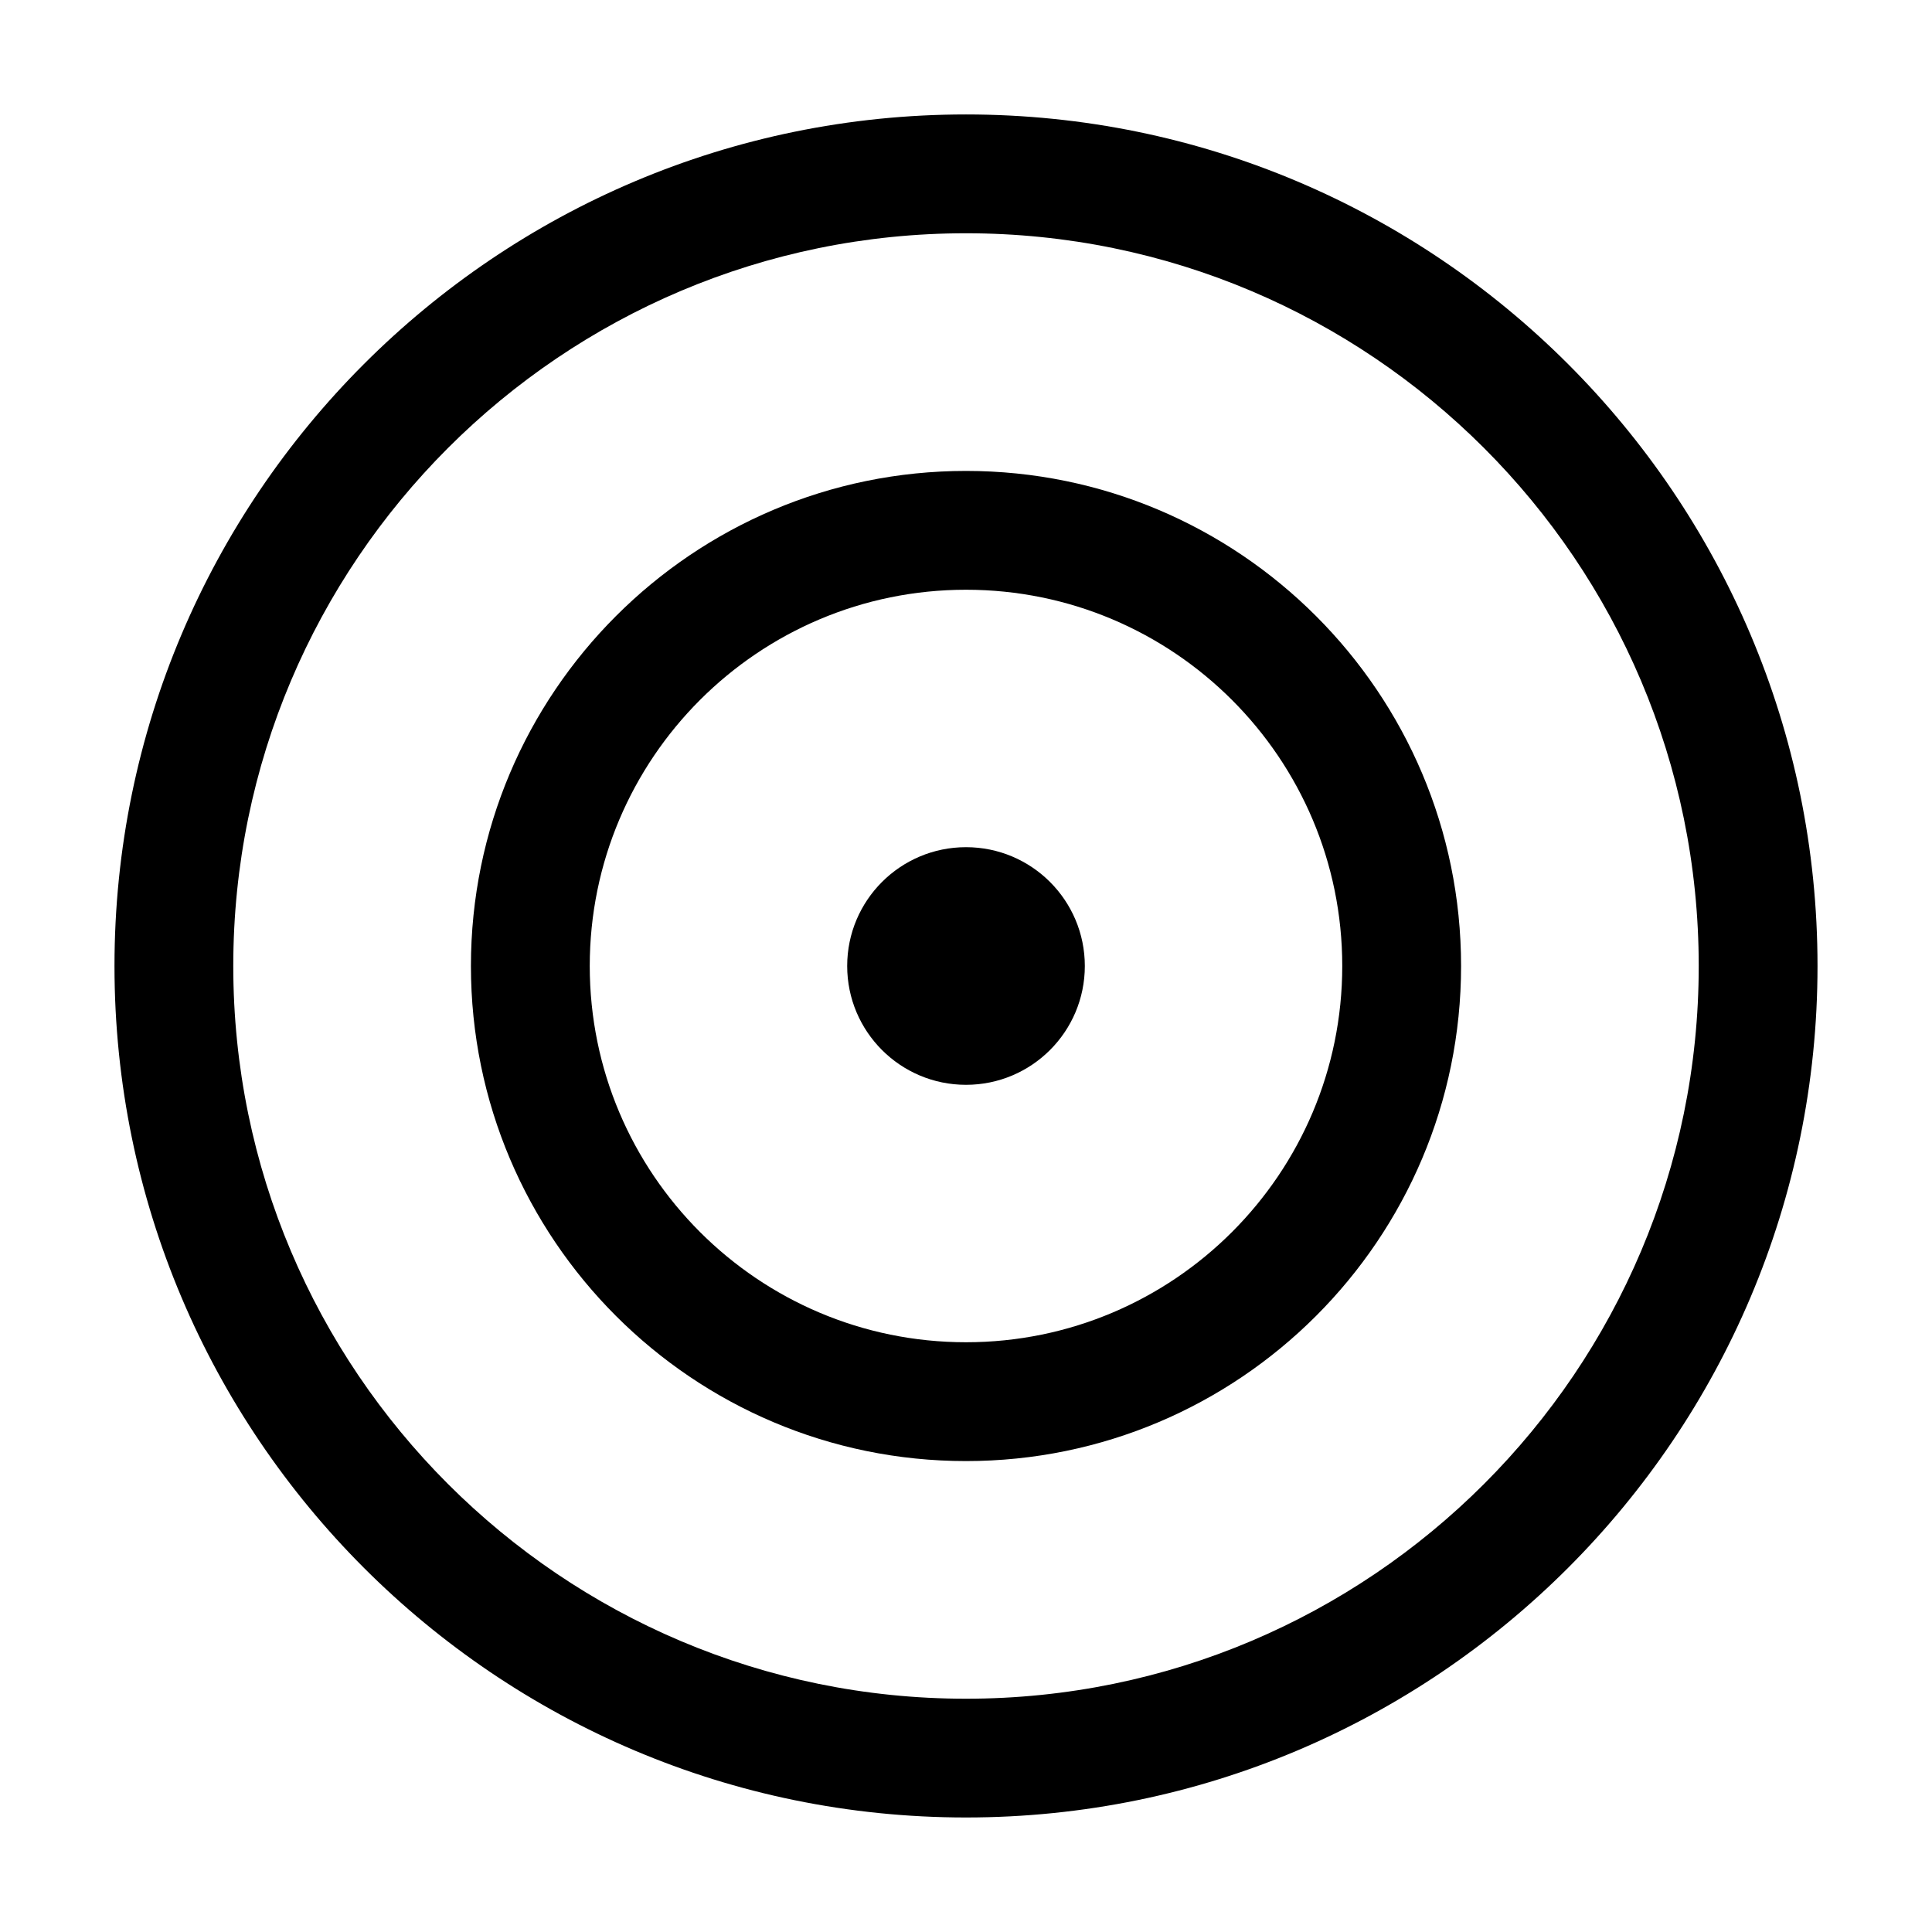
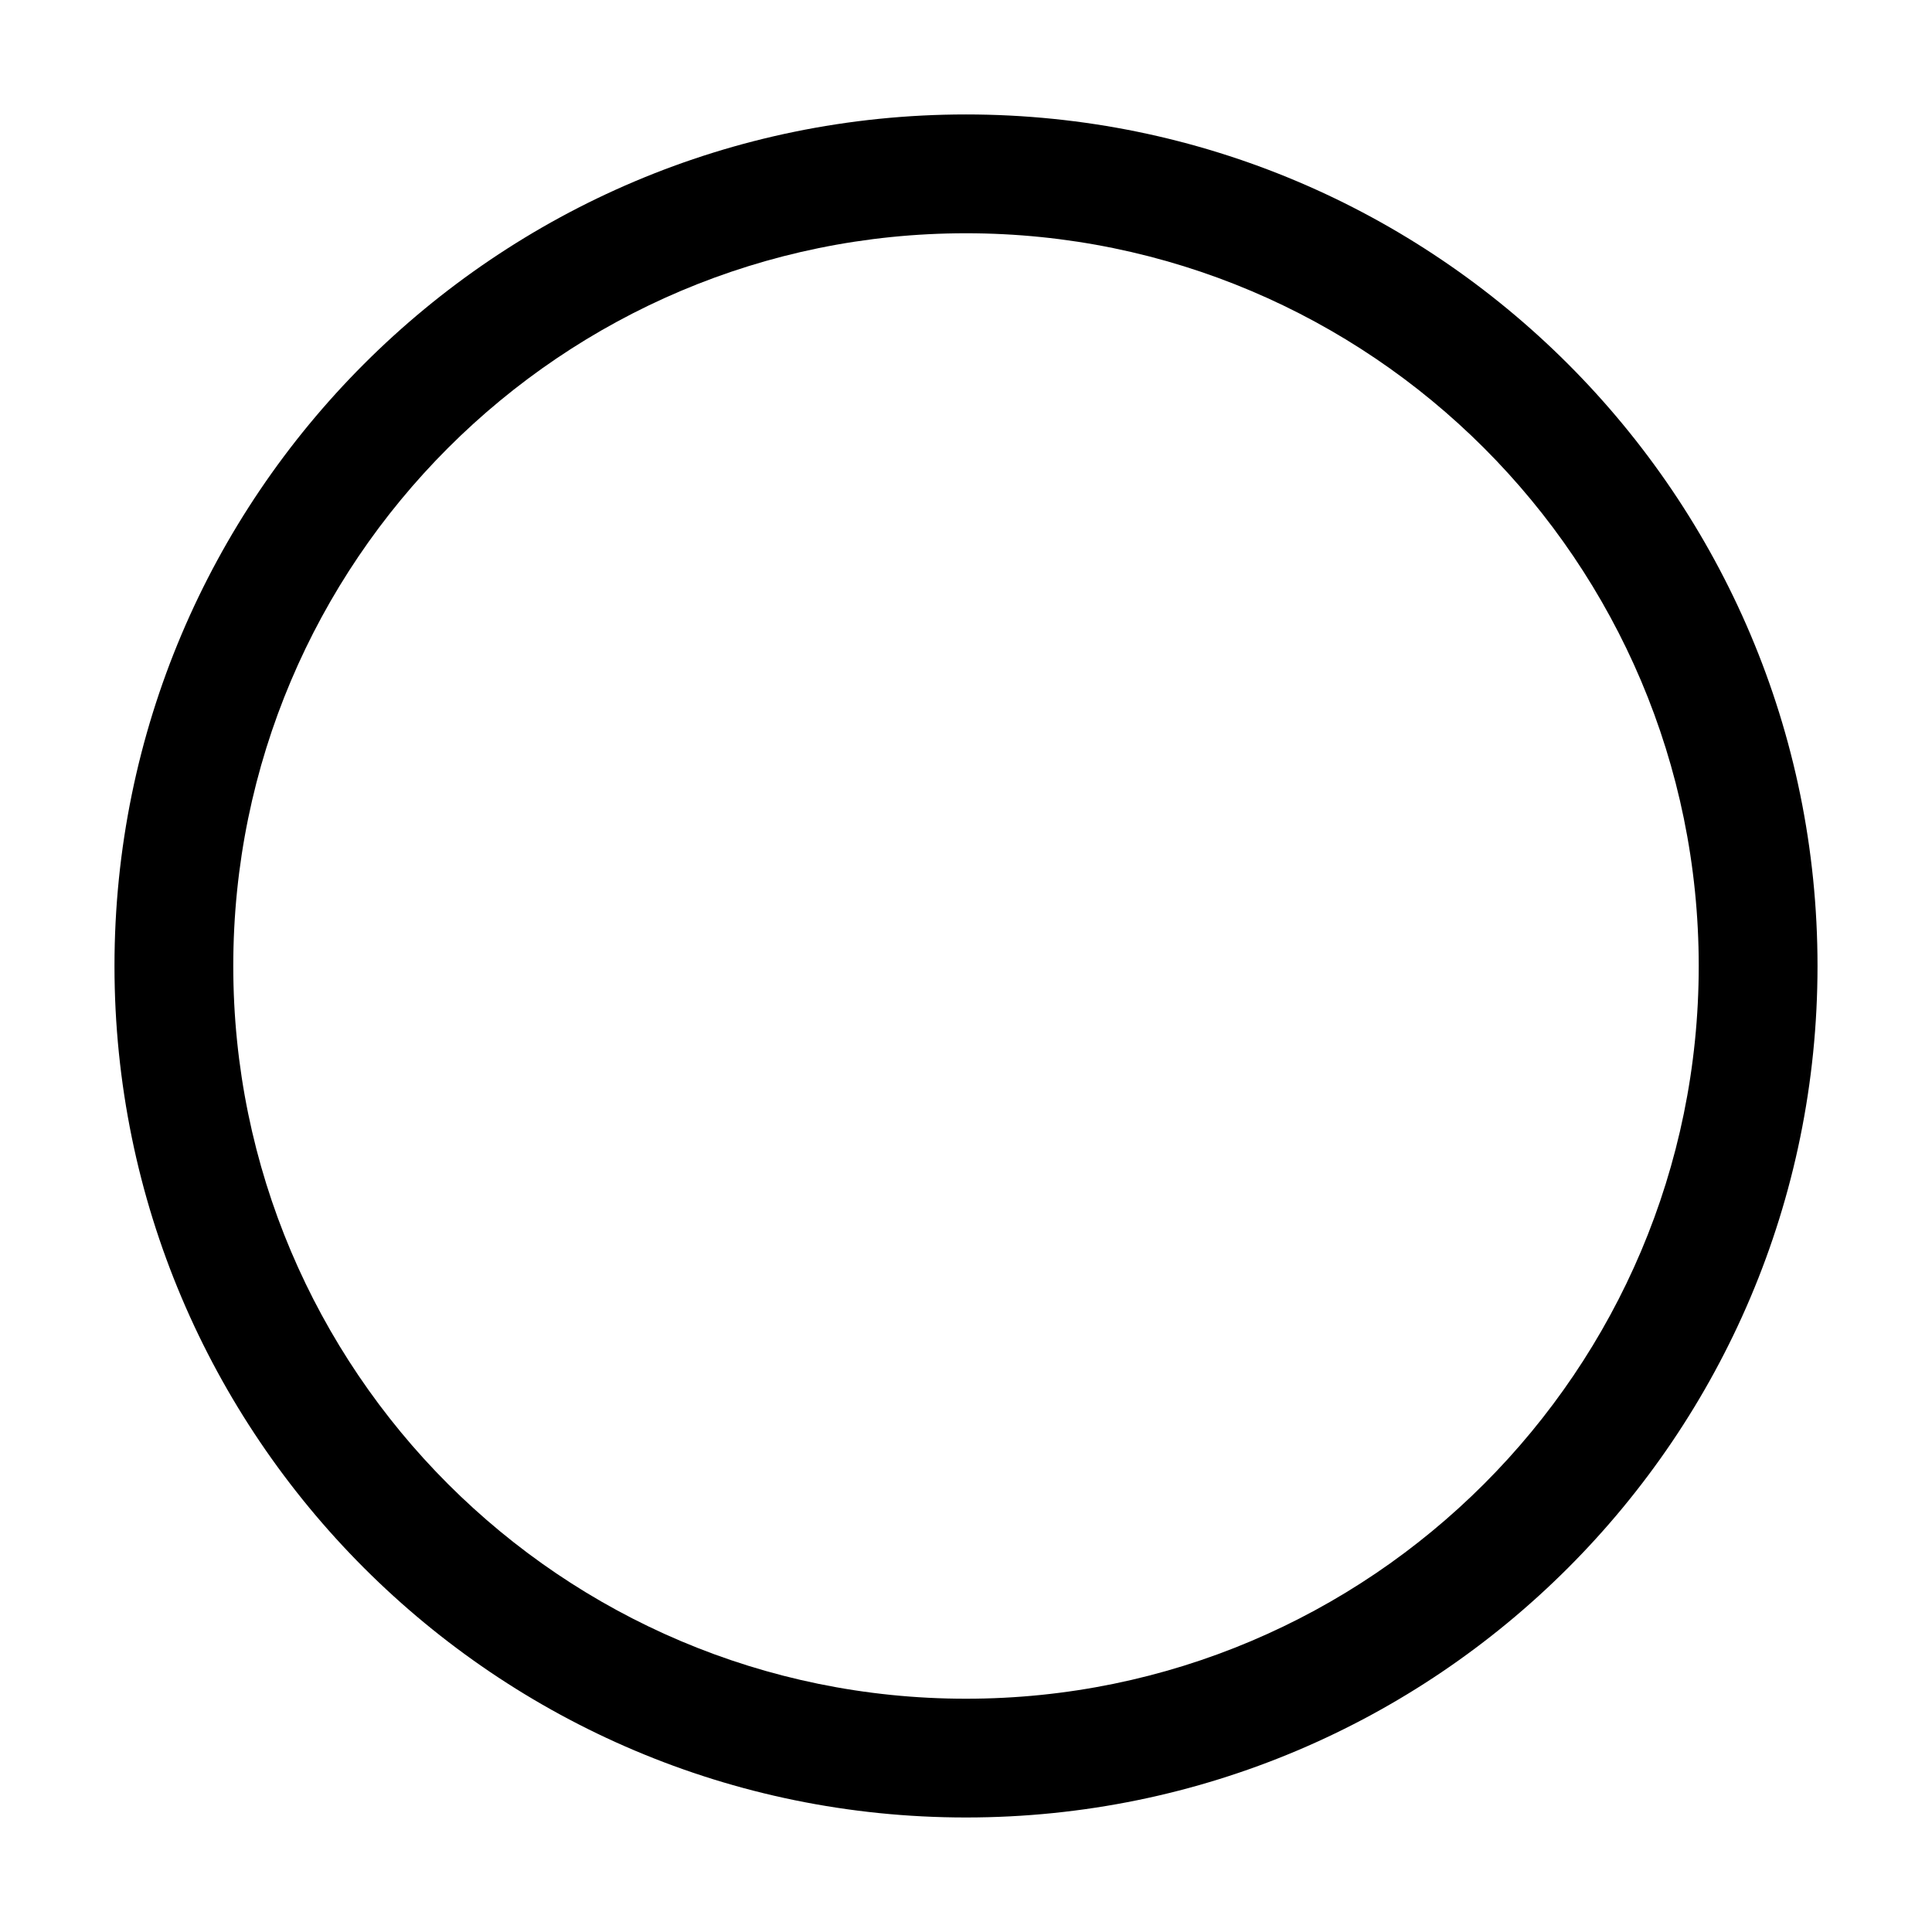
<svg xmlns="http://www.w3.org/2000/svg" fill="#000000" width="800px" height="800px" version="1.1" viewBox="144 144 512 512">
  <g fill-rule="evenodd">
    <path d="m400 174.33c-124.55 0-225.66 101.12-225.66 225.66s101.12 225.66 225.66 225.66 225.66-101.12 225.66-225.66-101.12-225.66-225.66-225.66zm0 31.488c107.16 0 194.18 87.012 194.18 194.18 0 107.16-87.012 194.18-194.18 194.18s-194.18-87.012-194.18-194.18c0-107.16 87.012-194.18 194.18-194.18z" />
-     <path d="m400 268.8c-72.402 0-131.2 58.797-131.2 131.2s58.797 131.2 131.2 131.2 131.2-58.797 131.2-131.2-58.797-131.2-131.2-131.2zm0 31.488c55.043 0 99.711 44.672 99.711 99.711 0 55.043-44.672 99.711-99.711 99.711-55.043 0-99.711-44.672-99.711-99.711 0-55.043 44.672-99.711 99.711-99.711z" />
-     <path d="m431.49 400c0 17.391-14.098 31.488-31.488 31.488s-31.488-14.098-31.488-31.488 14.098-31.488 31.488-31.488 31.488 14.098 31.488 31.488" />
  </g>
</svg>